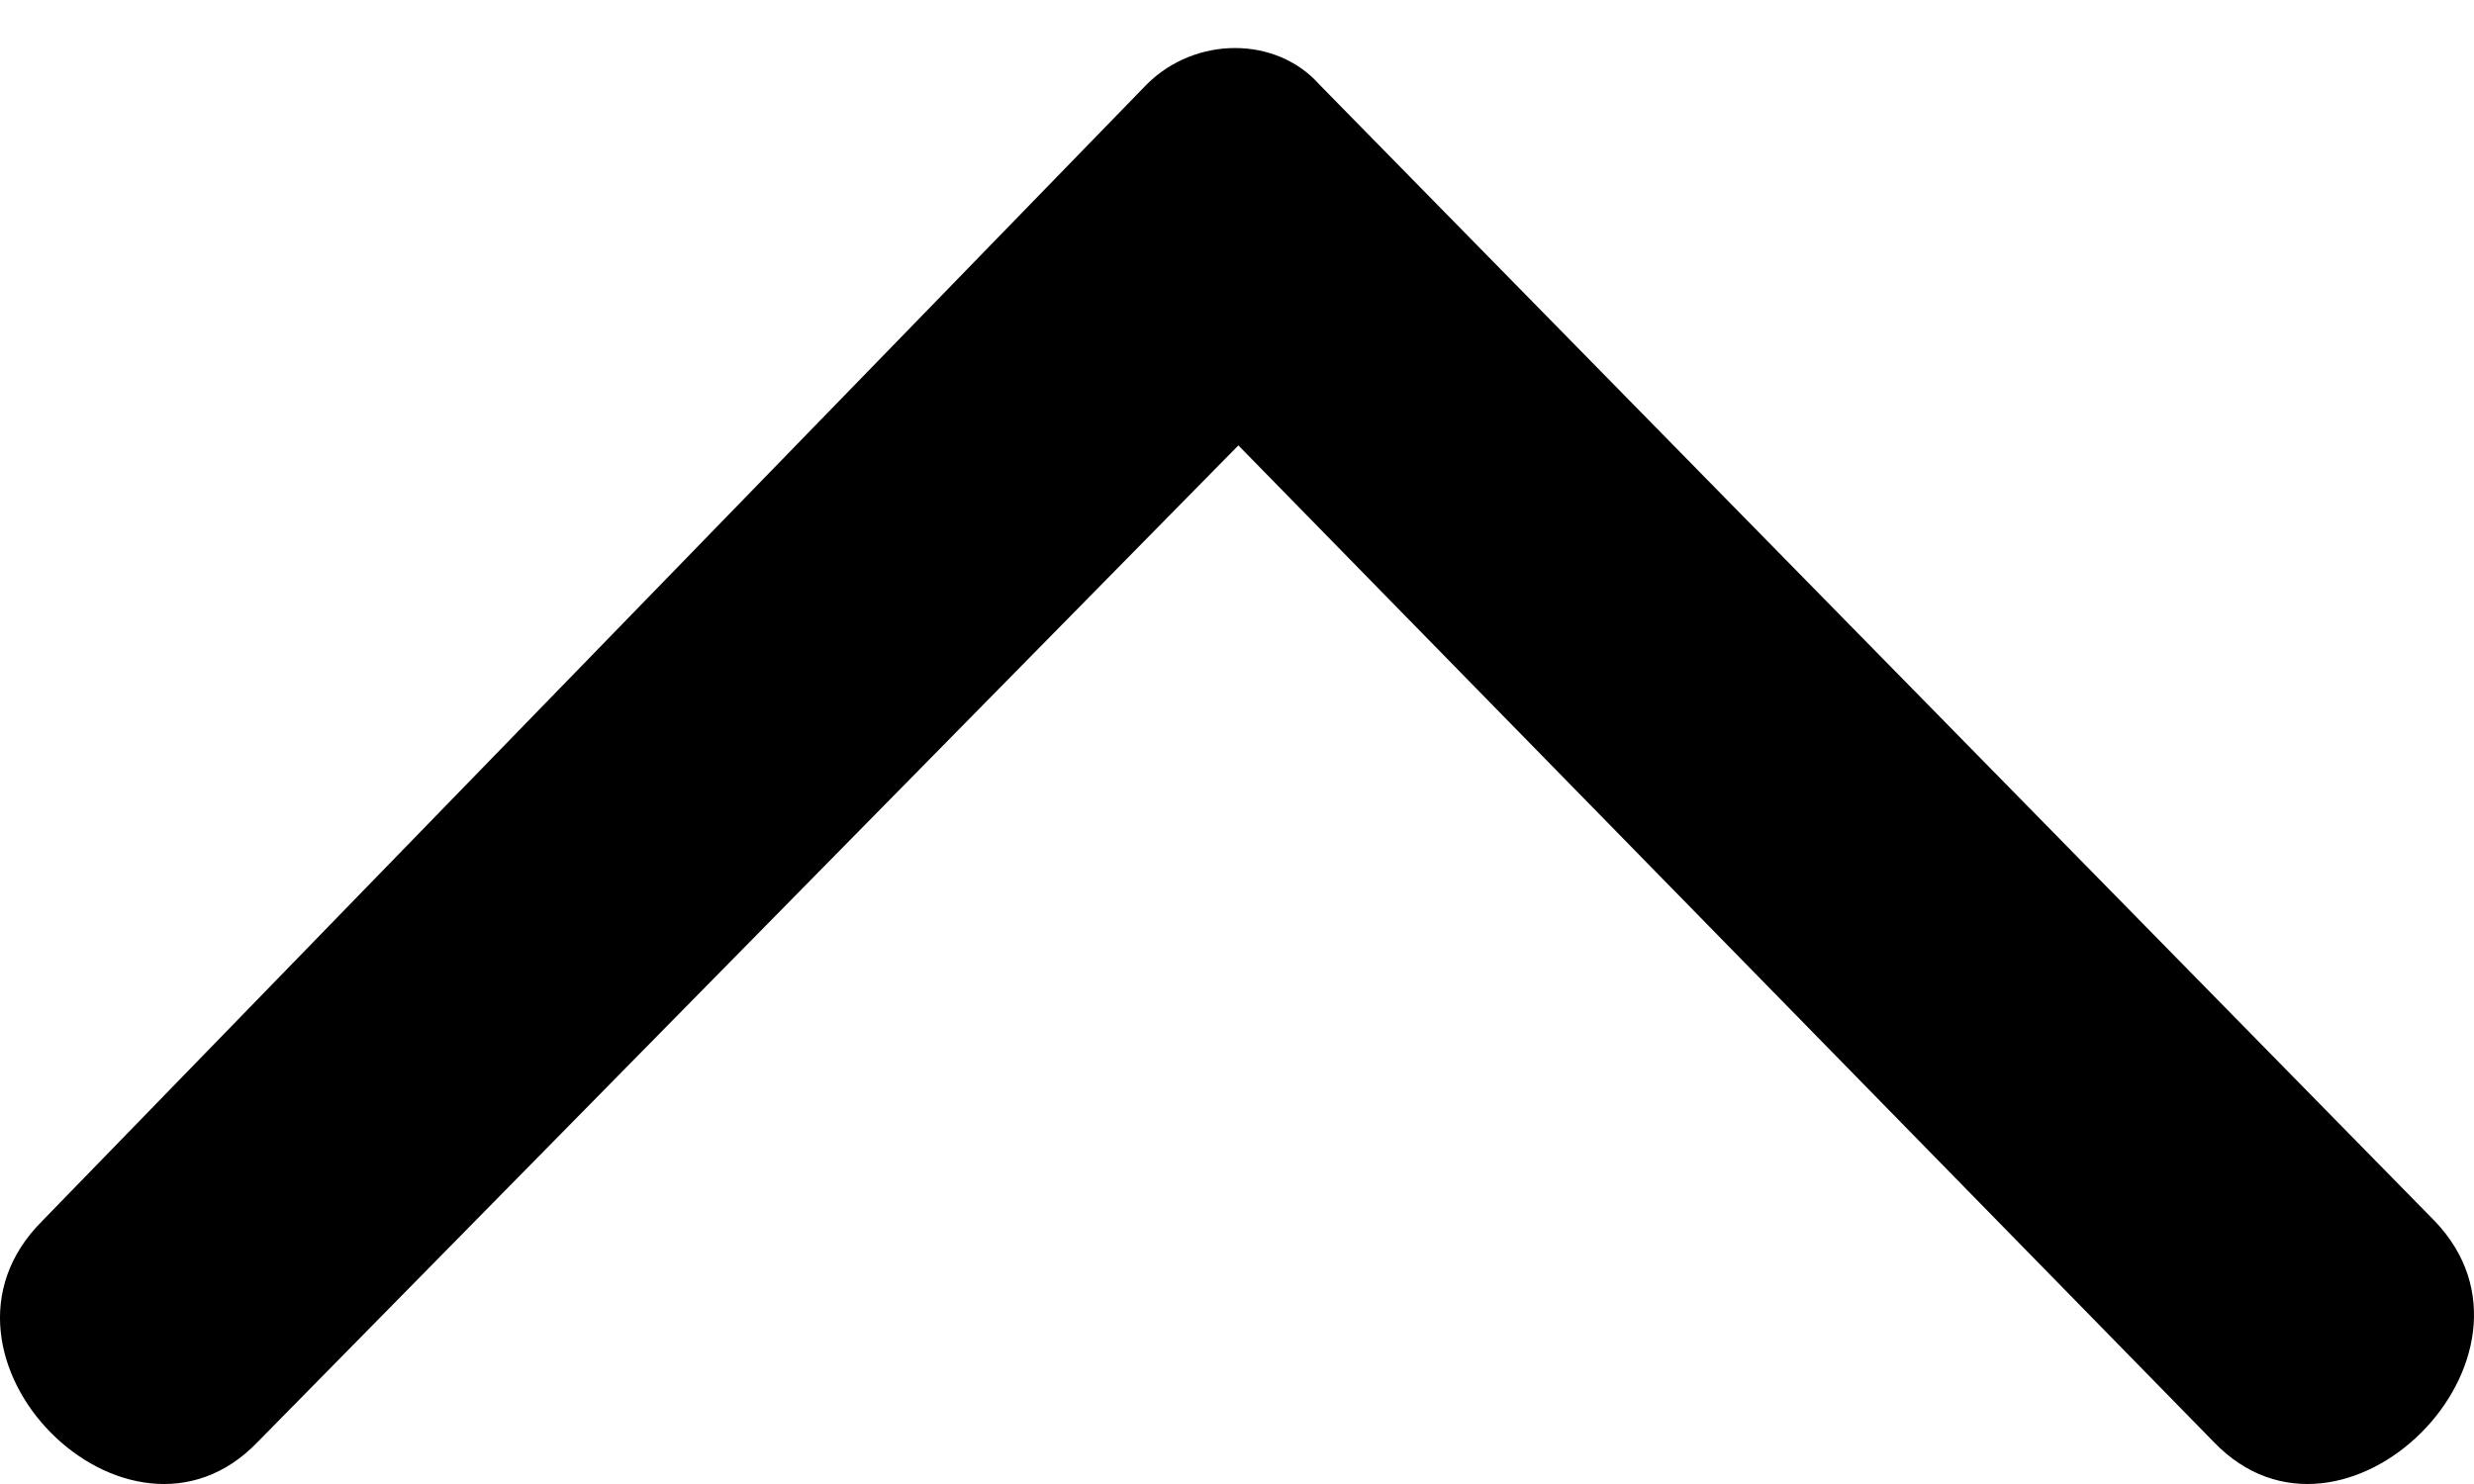
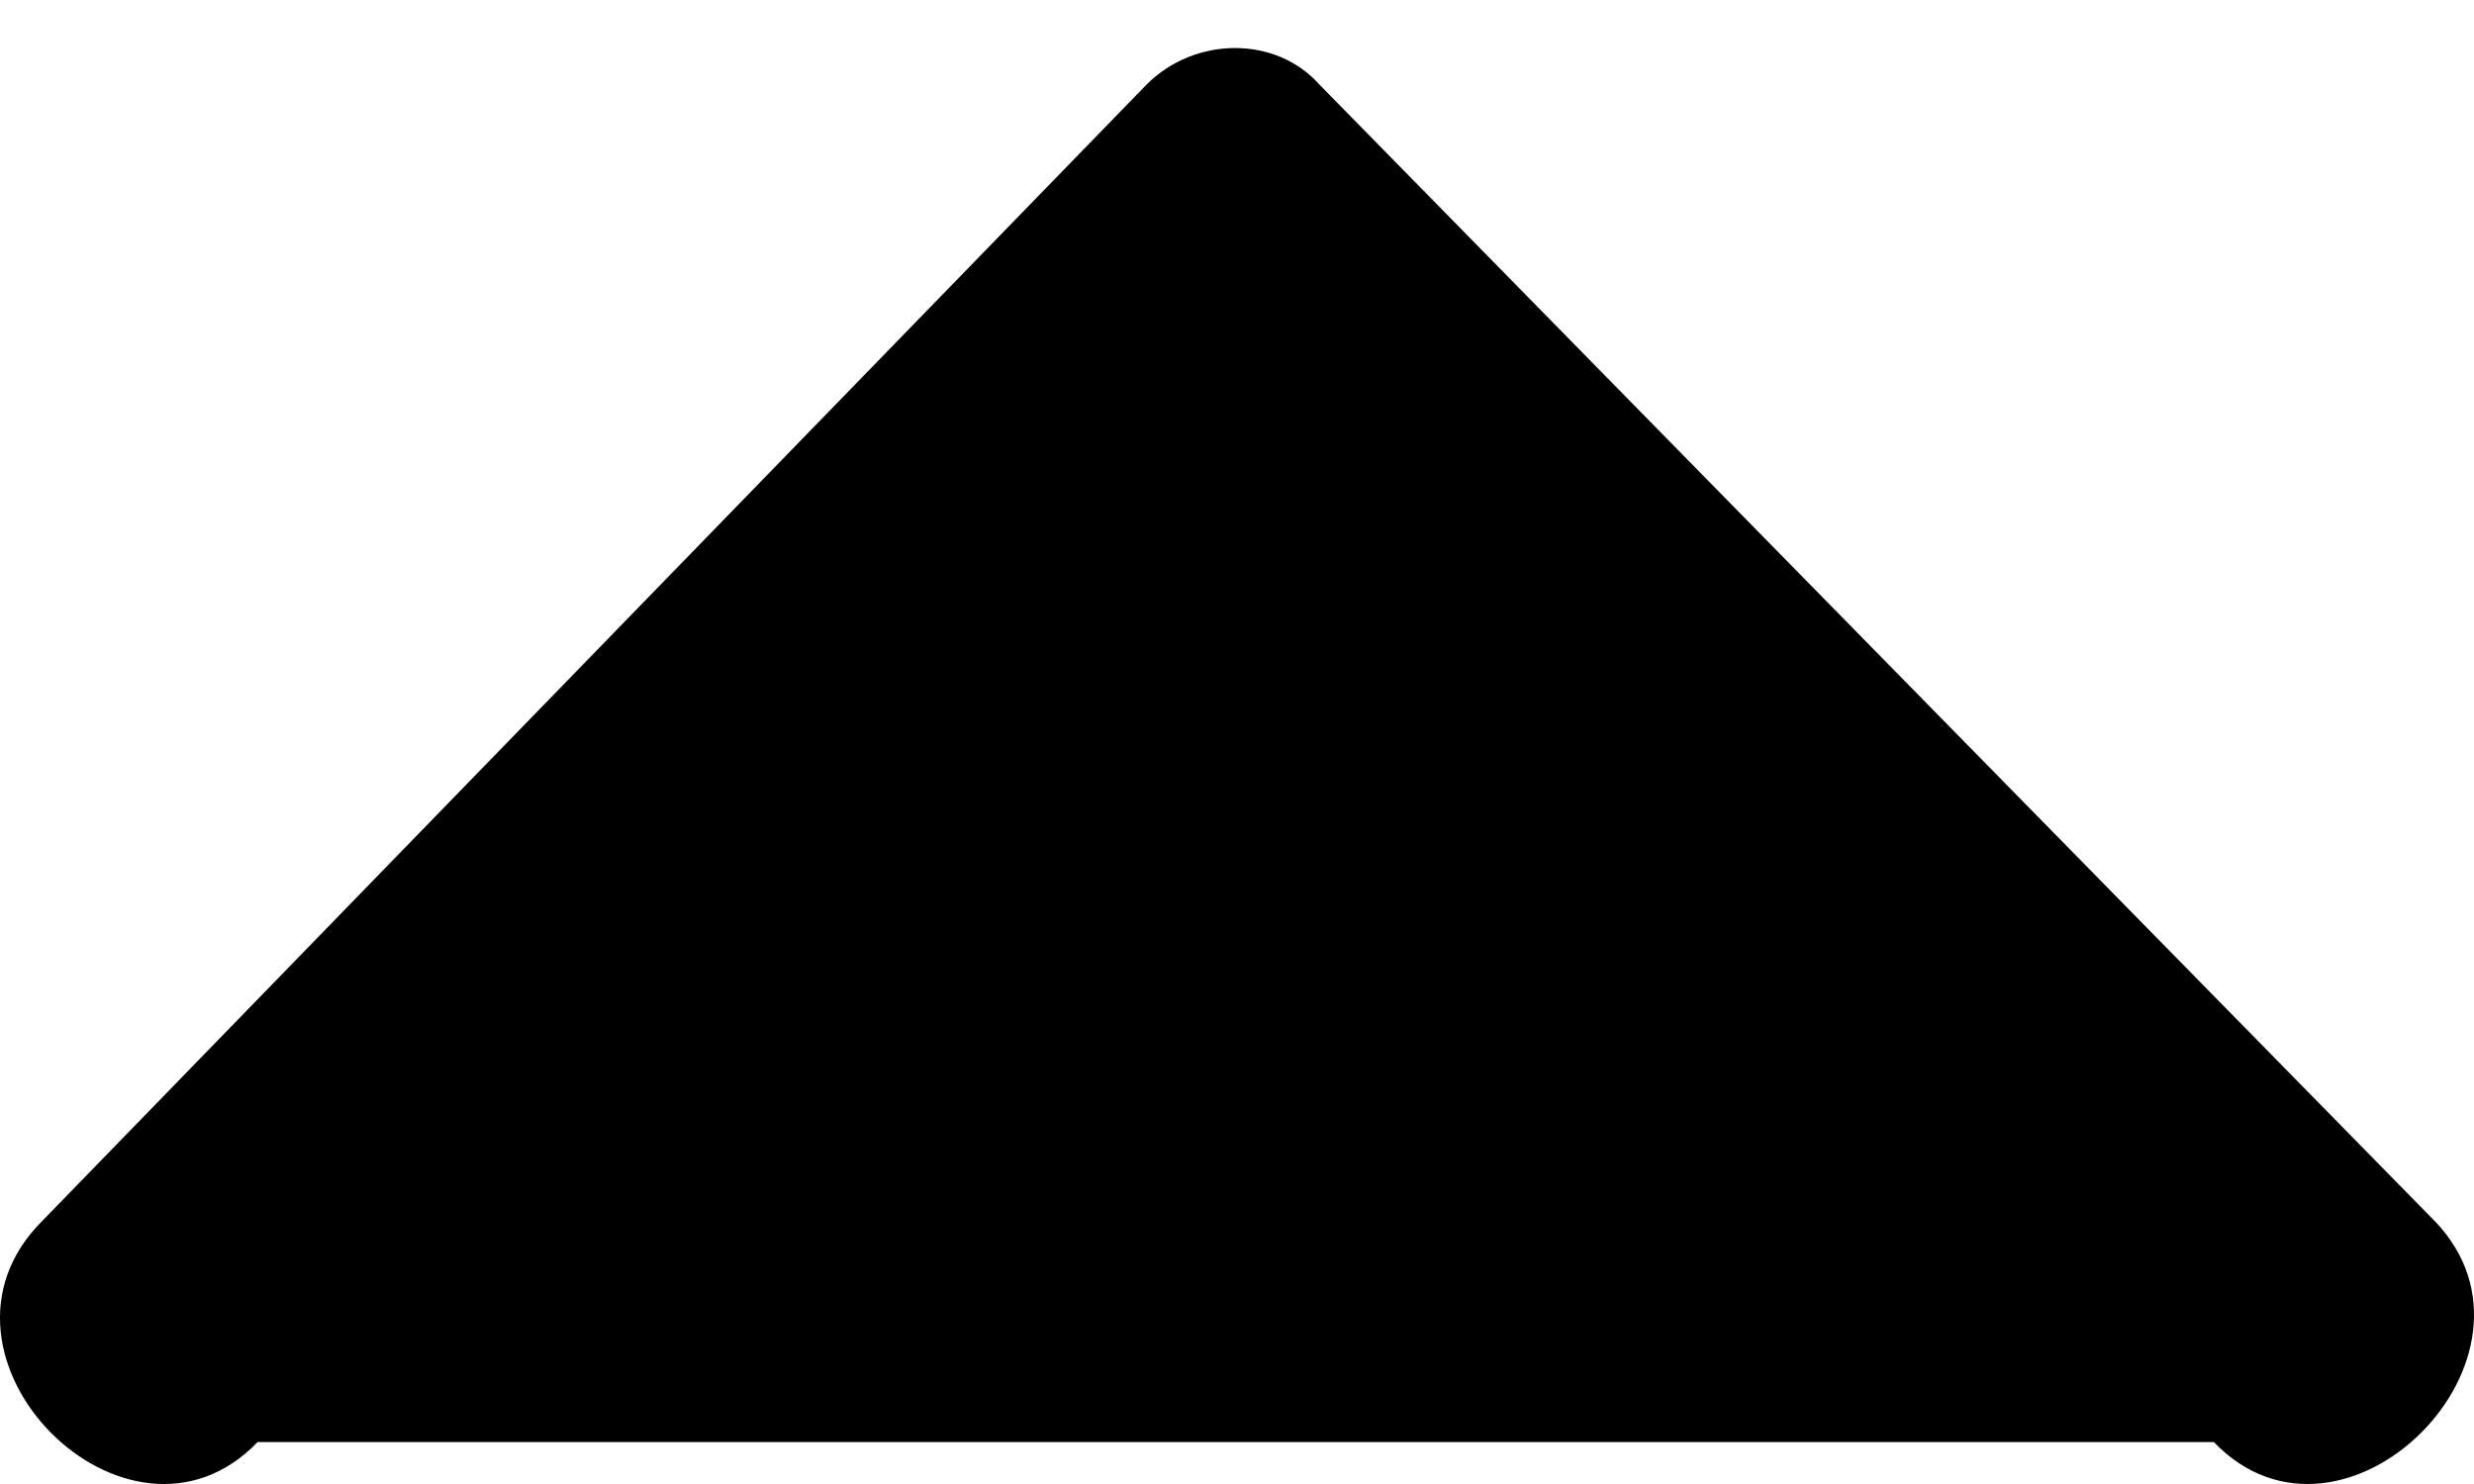
<svg xmlns="http://www.w3.org/2000/svg" width="25" height="15" viewBox="0 0 25 15" fill="none">
-   <path fill-rule="evenodd" clip-rule="evenodd" d="M22.371 14.576L12.514 4.502L2.603 14.576C1.296 15.937 -0.937 13.705 0.425 12.343L11.588 0.853C12.079 0.363 12.895 0.363 13.331 0.853L24.604 12.343C25.91 13.705 23.678 15.937 22.371 14.576Z" fill="black" />
+   <path fill-rule="evenodd" clip-rule="evenodd" d="M22.371 14.576L2.603 14.576C1.296 15.937 -0.937 13.705 0.425 12.343L11.588 0.853C12.079 0.363 12.895 0.363 13.331 0.853L24.604 12.343C25.91 13.705 23.678 15.937 22.371 14.576Z" fill="black" />
</svg>